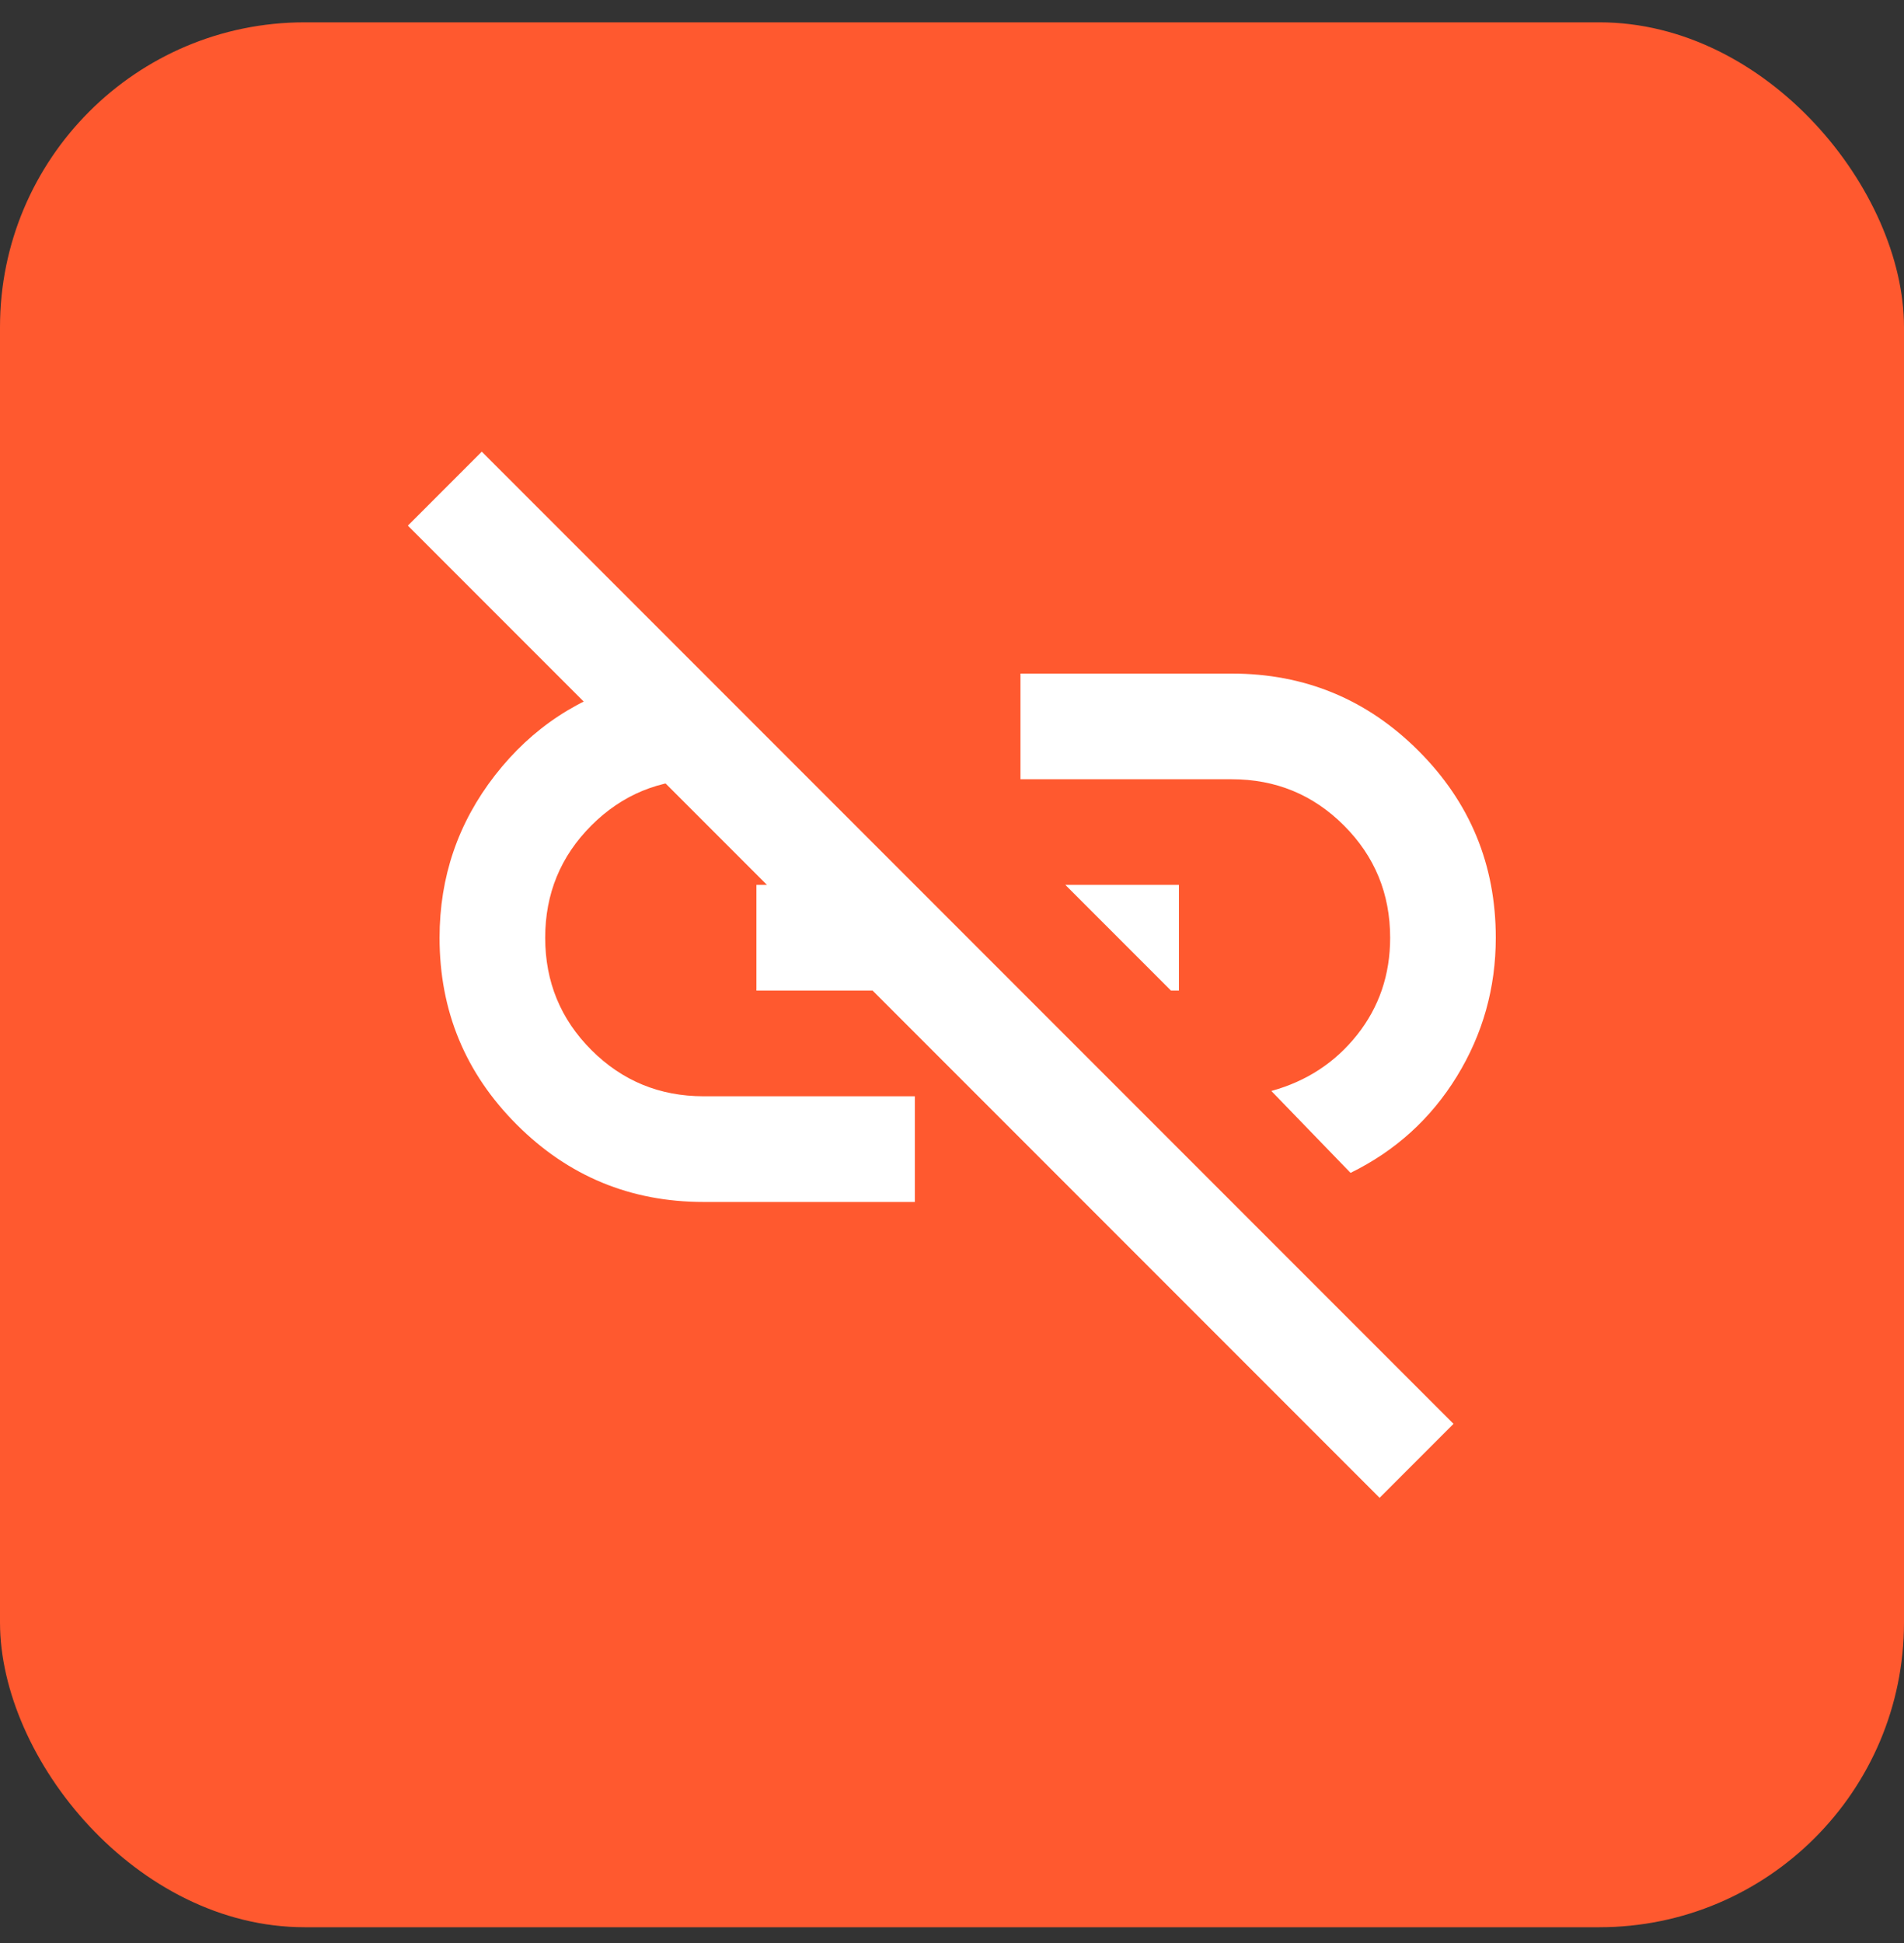
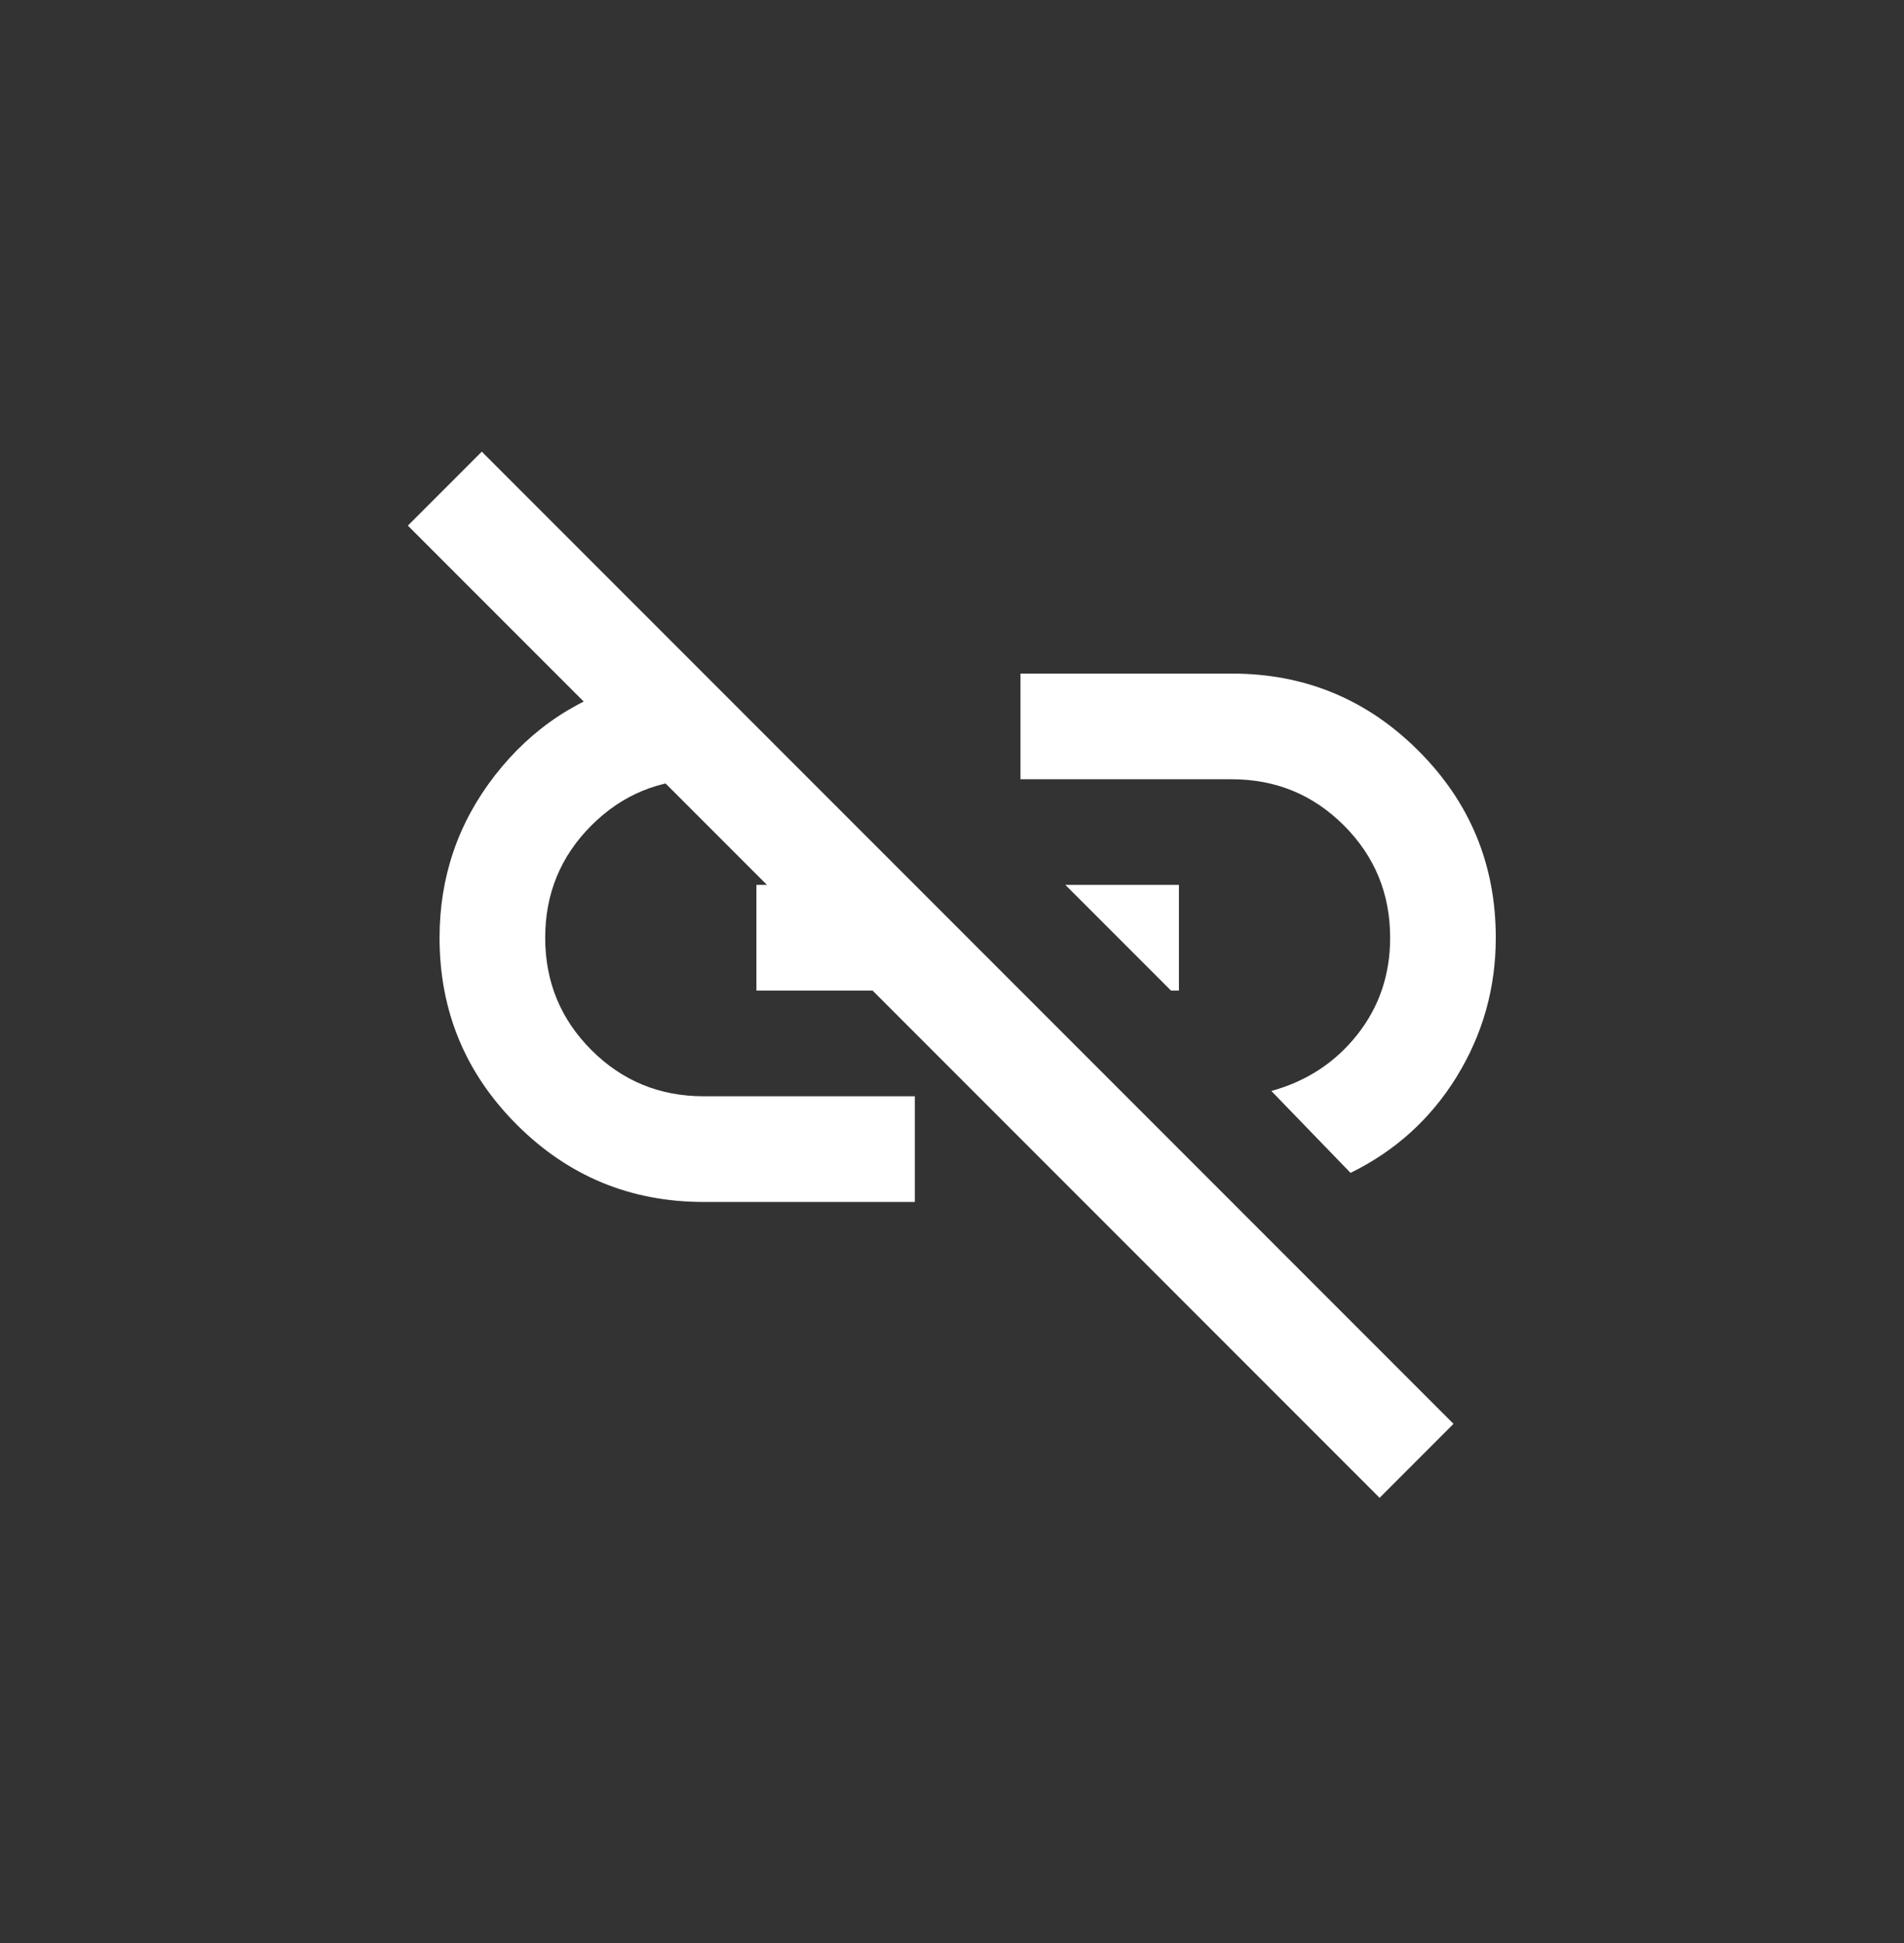
<svg xmlns="http://www.w3.org/2000/svg" width="50" height="51" viewBox="0 0 50 51" fill="none">
  <rect x="0" y="0" width="50" height="51" fill="#333333" stroke="none" />
-   <rect y="0.586" width="50" height="50" rx="8" fill="#FF592F" />
  <path d="M35.466 30.786L33.386 28.636C34.31 28.382 35.061 27.891 35.639 27.163C36.217 26.434 36.506 25.585 36.506 24.614C36.506 23.459 36.102 22.476 35.292 21.667C34.484 20.858 33.501 20.454 32.346 20.454H26.798V17.68H32.346C34.264 17.68 35.899 18.356 37.251 19.708C38.604 21.061 39.28 22.696 39.28 24.614C39.28 25.932 38.939 27.145 38.257 28.255C37.575 29.364 36.645 30.208 35.466 30.786ZM30.751 26.001L27.977 23.227H30.959V26.001H30.751ZM36.229 39.315L10.711 13.797L12.652 11.855L38.17 37.373L36.229 39.315ZM24.024 31.549H18.477C16.559 31.549 14.923 30.872 13.571 29.52C12.219 28.168 11.543 26.533 11.543 24.614C11.543 23.02 12.028 21.598 12.999 20.35C13.97 19.102 15.218 18.281 16.744 17.888L19.309 20.454H18.477C17.322 20.454 16.339 20.858 15.53 21.667C14.721 22.476 14.317 23.459 14.317 24.614C14.317 25.77 14.721 26.752 15.53 27.561C16.339 28.37 17.322 28.775 18.477 28.775H24.024V31.549ZM19.864 26.001V23.227H22.118L24.857 26.001H19.864Z" fill="white" />
</svg>